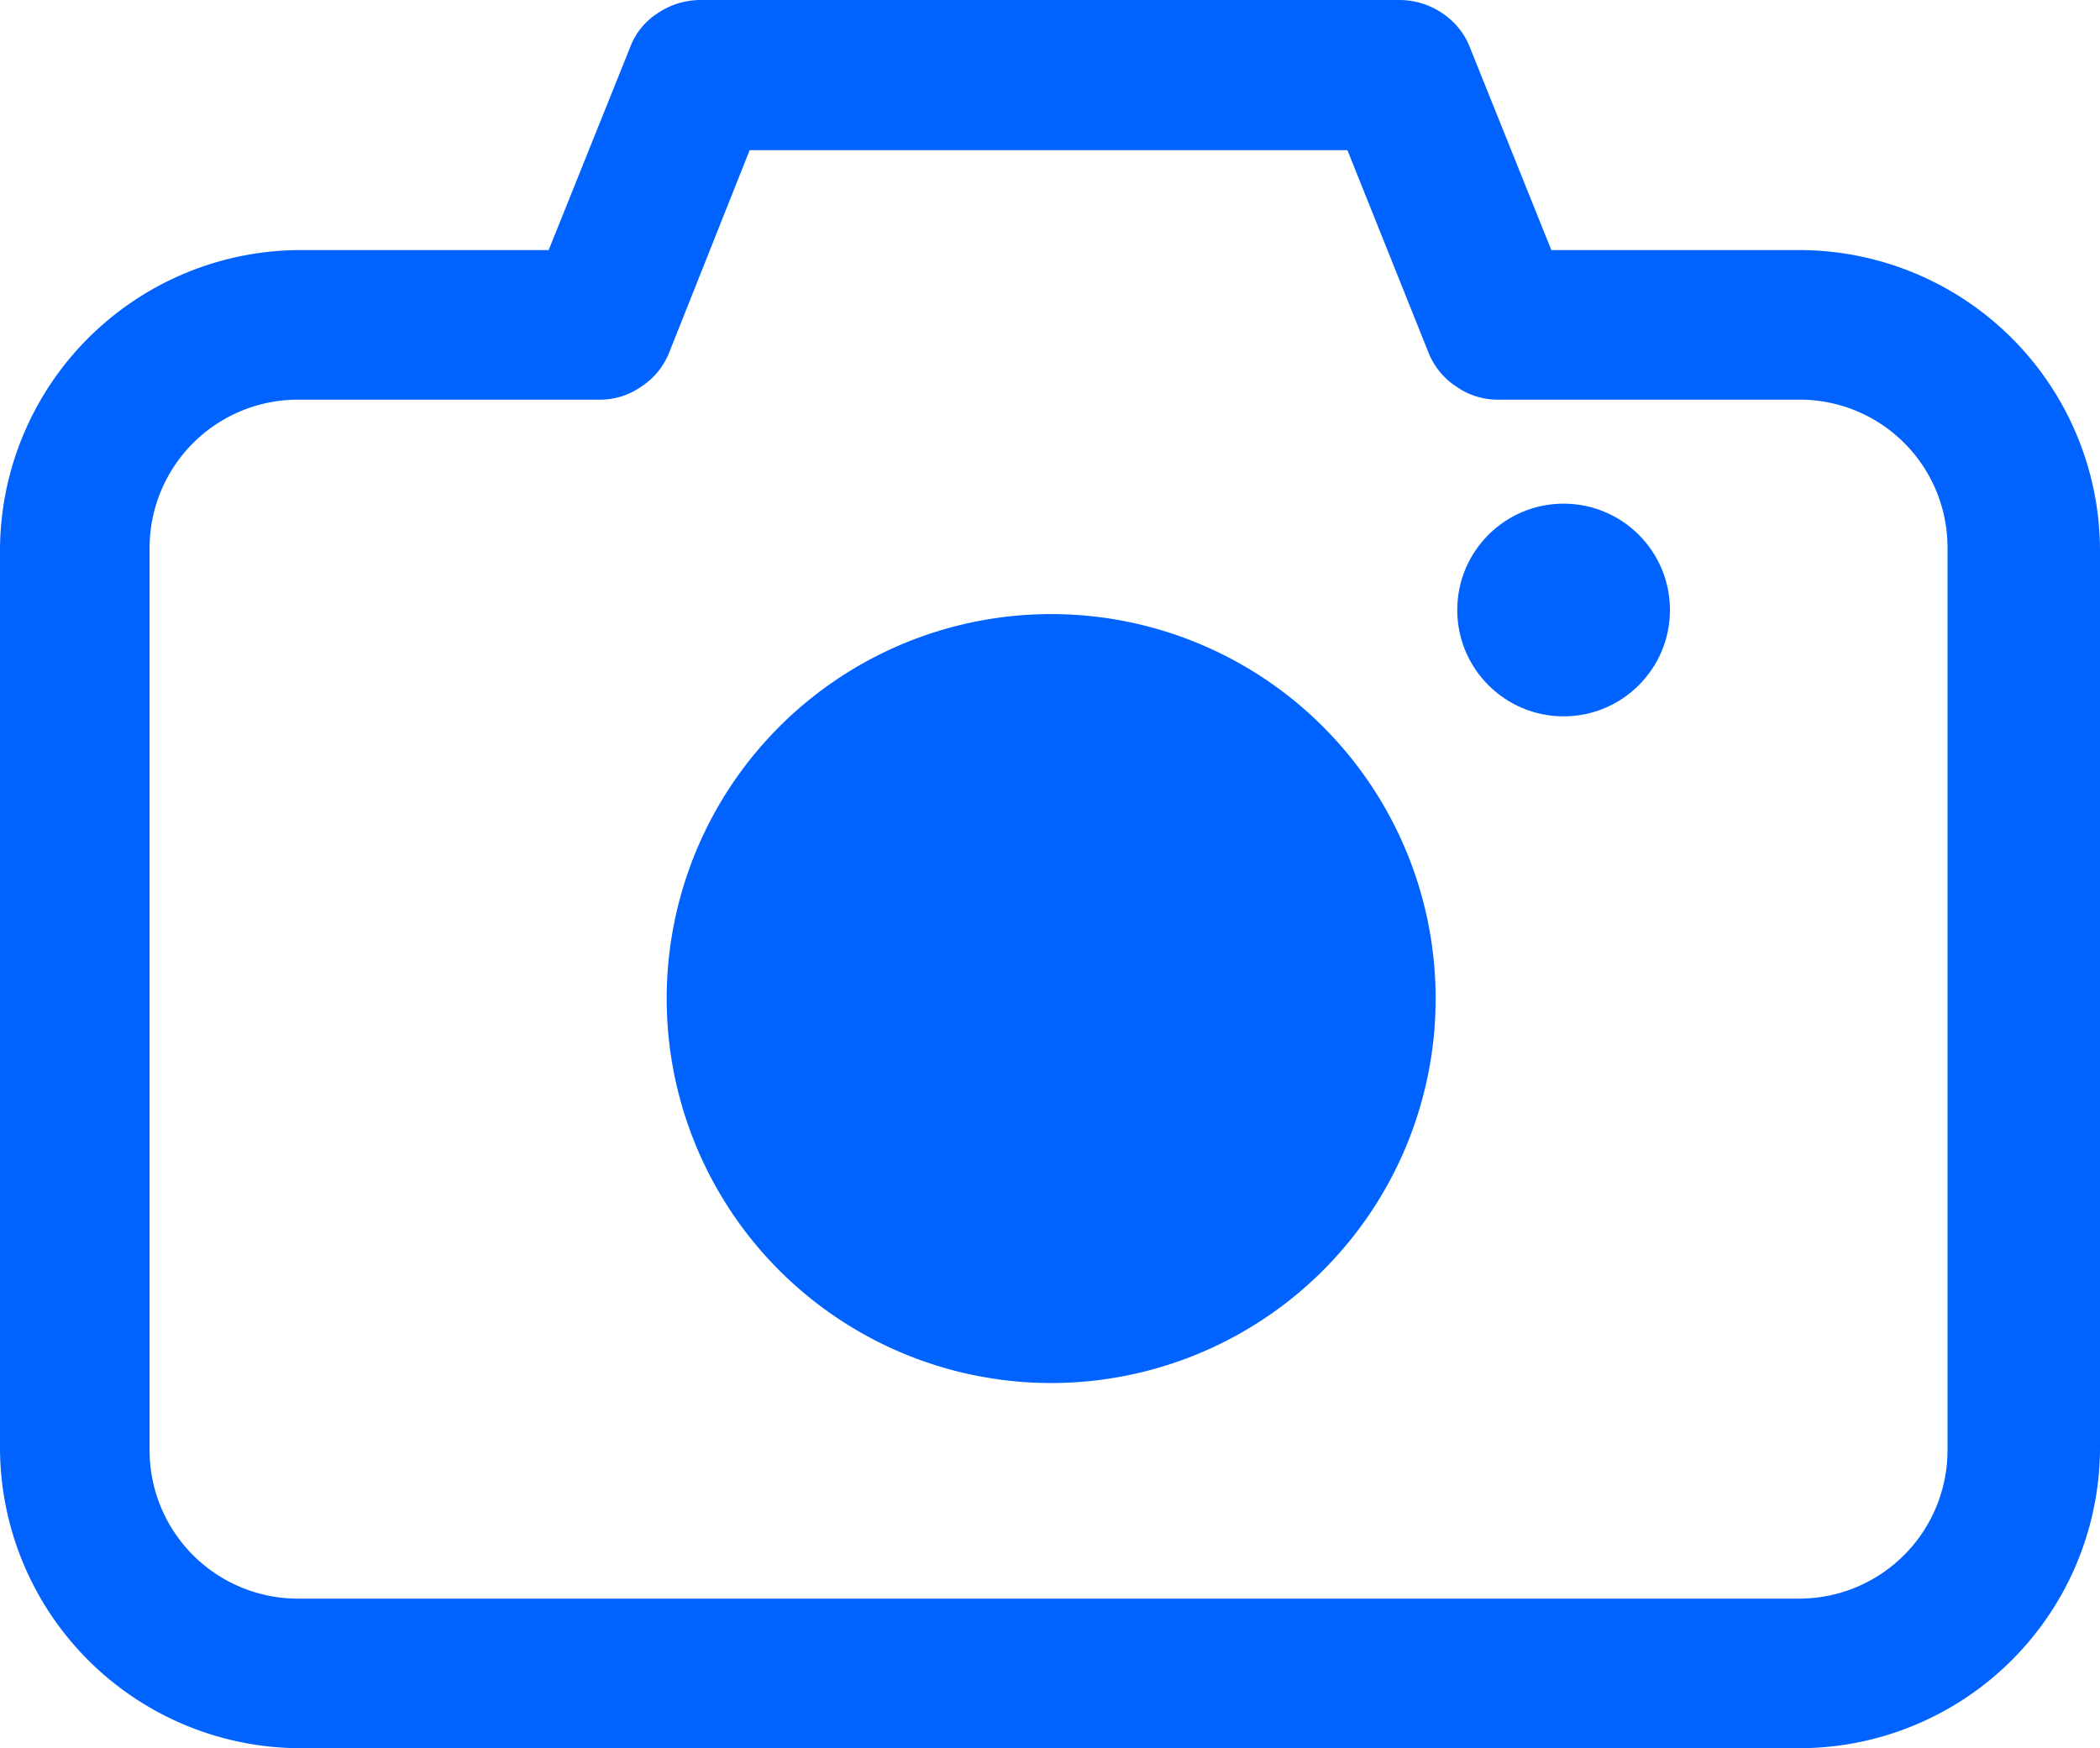
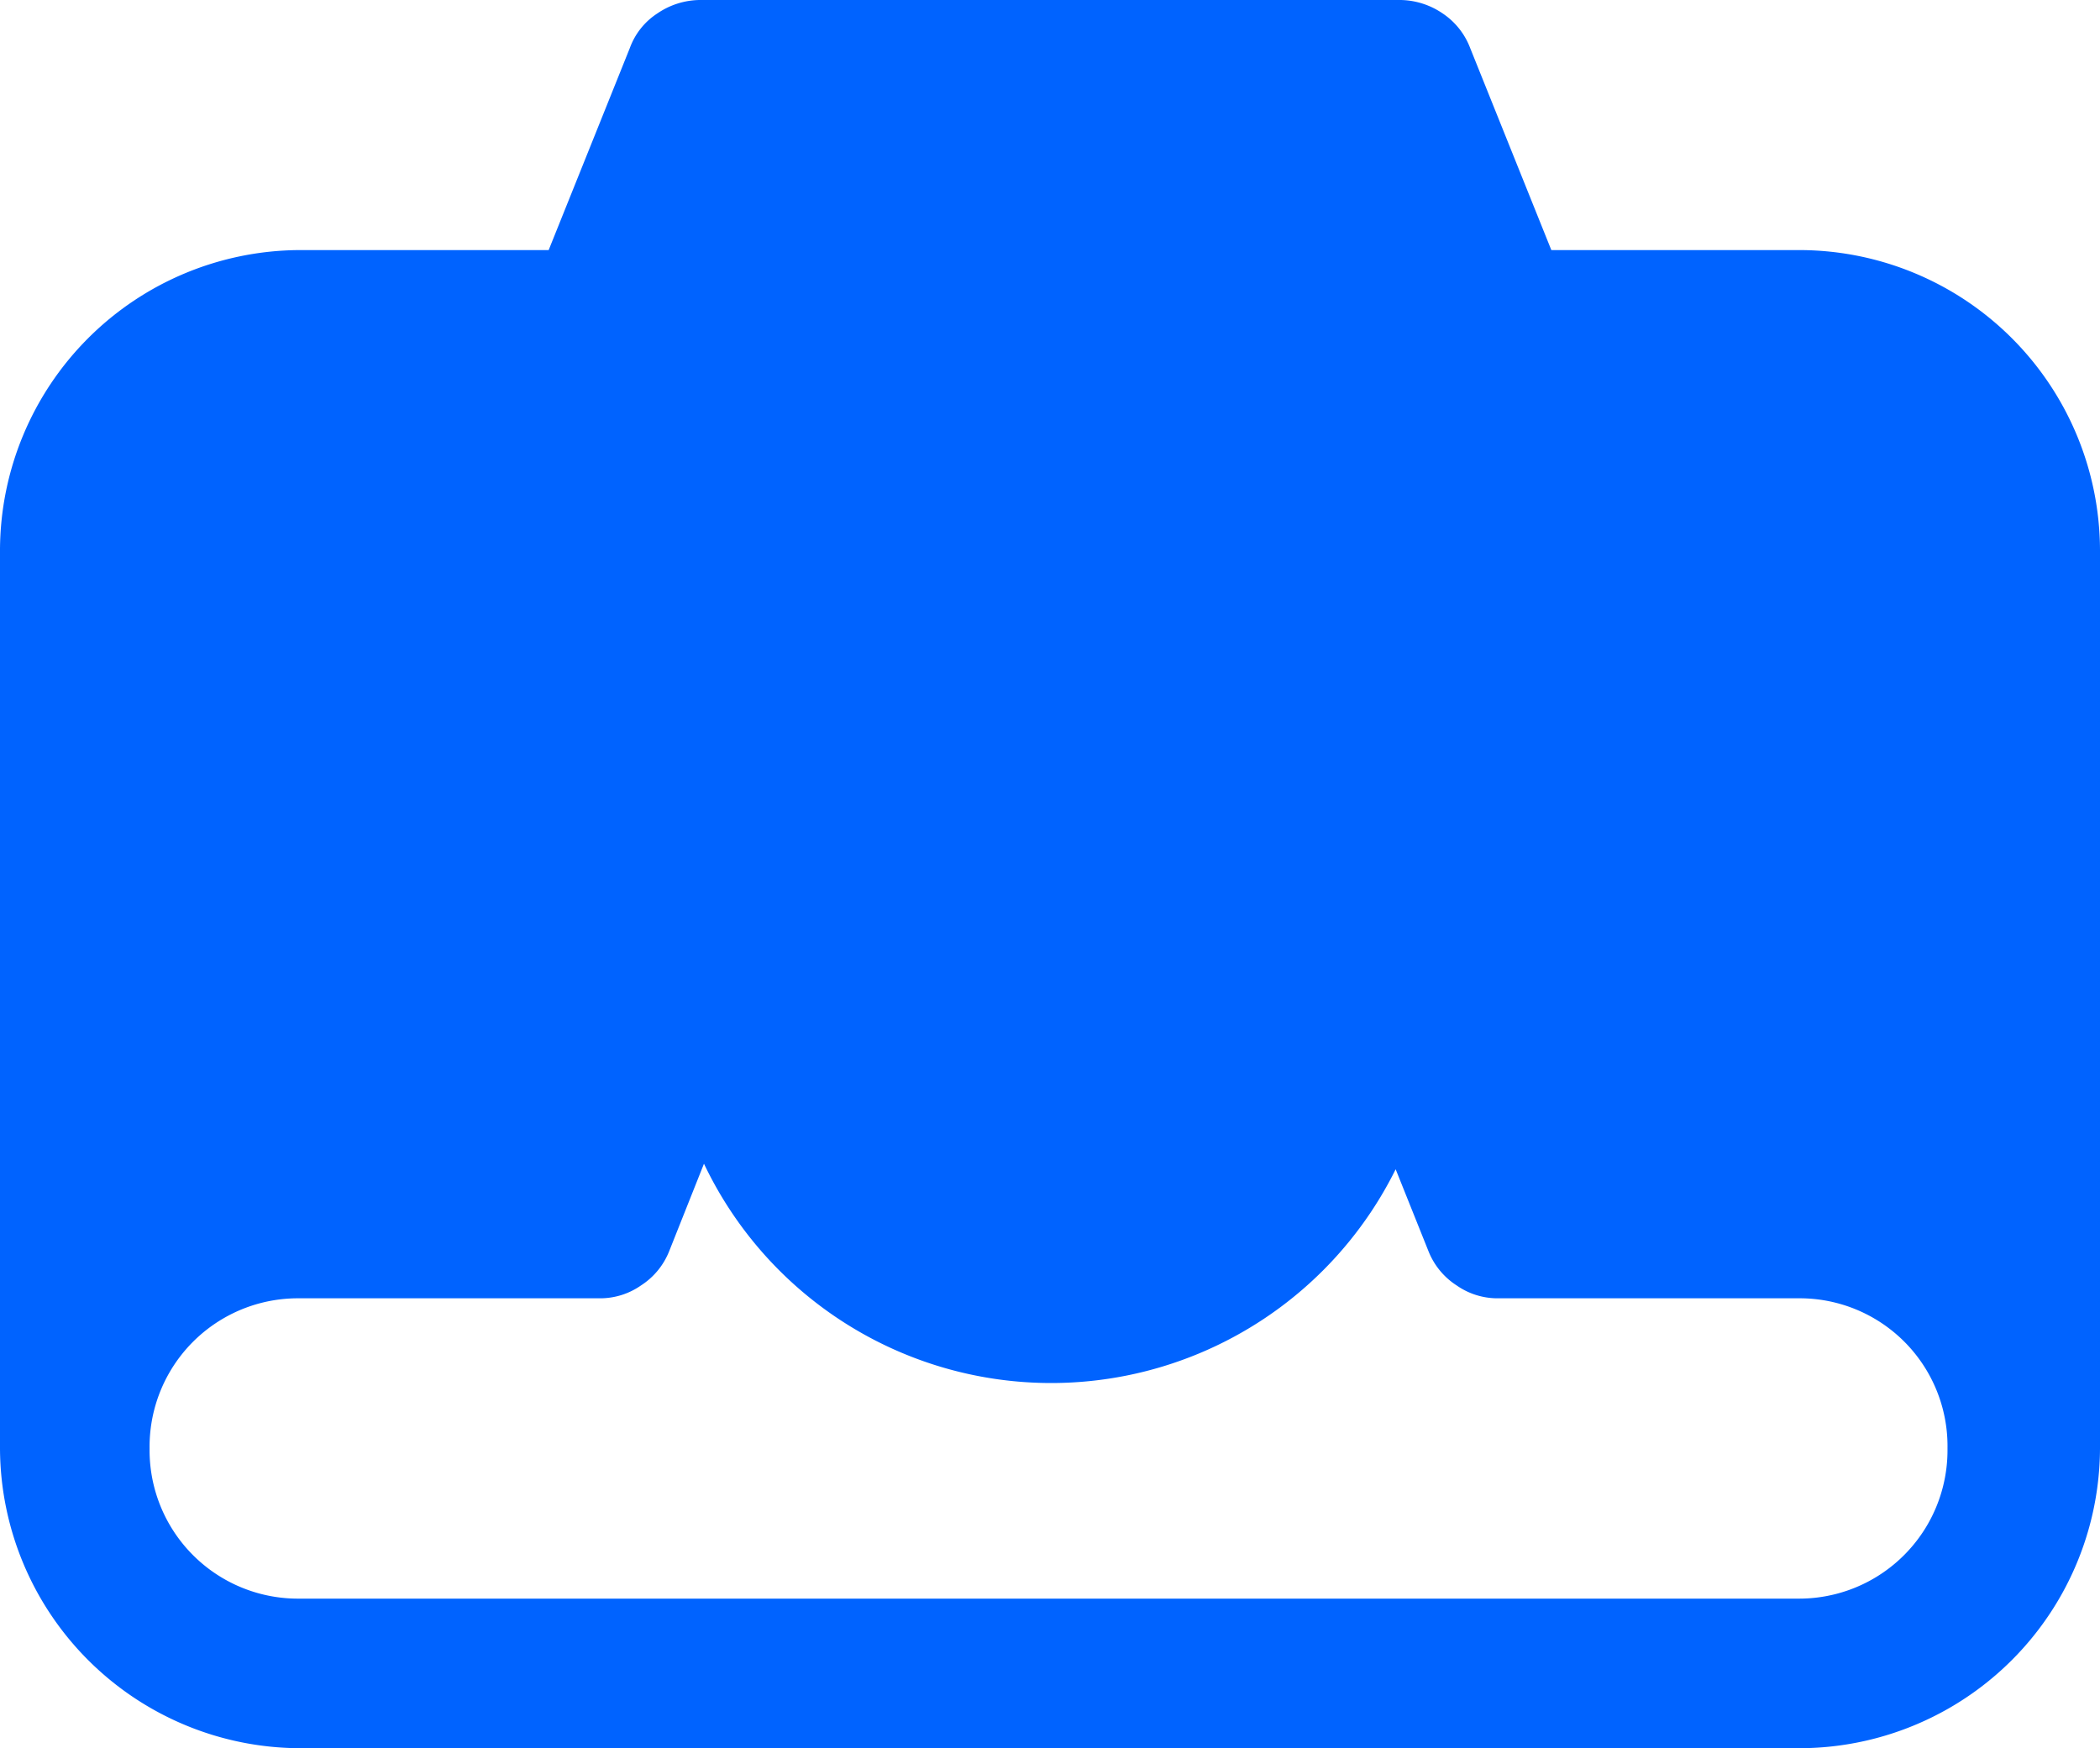
<svg xmlns="http://www.w3.org/2000/svg" width="35.94" height="29.92" viewBox="0 0 35.94 29.92">
  <g id="certify-camera-icon" transform="translate(0 -14.27)">
    <g id="Rectangle_2096" data-name="Rectangle 2096" transform="translate(0 14.27)">
-       <rect id="Rectangle_2363" data-name="Rectangle 2363" width="35.11" height="29.73" transform="translate(0.83)" fill="none" />
-     </g>
-     <path id="Path_2118" data-name="Path 2118" d="M5.13,44A5.15,5.15,0,0,1,0,38.87V23.49a5.15,5.15,0,0,1,5.13-5.13H9.39l1.39-3.46a1.19,1.19,0,0,1,.47-.59,1.31,1.31,0,0,1,.72-.23h12a1.31,1.31,0,0,1,.72.23,1.24,1.24,0,0,1,.47.59l1.39,3.46h4.26a5.15,5.15,0,0,1,5.13,5.13V38.87A5.15,5.15,0,0,1,30.77,44Zm0-2.56H30.77a2.54,2.54,0,0,0,2.56-2.57V23.49a2.53,2.53,0,0,0-2.56-2.57H25.64a1.22,1.22,0,0,1-.71-.22,1.24,1.24,0,0,1-.48-.58l-1.39-3.47H12.83l-1.38,3.47h0a1.24,1.24,0,0,1-.48.58,1.22,1.22,0,0,1-.71.22H5.13a2.54,2.54,0,0,0-2.57,2.57V38.87a2.54,2.54,0,0,0,2.57,2.57ZM18,37.75a6.58,6.58,0,1,1,6.57-6.57A6.58,6.58,0,0,1,18,37.75Z" transform="translate(0 0.19)" fill="#0063ff" />
-     <circle id="Ellipse_429" data-name="Ellipse 429" cx="1.82" cy="1.82" r="1.82" transform="translate(24.94 22.89)" fill="#0063ff" />
+       </g>
+     <path id="Path_2118" data-name="Path 2118" d="M5.13,44A5.15,5.15,0,0,1,0,38.87V23.49a5.15,5.15,0,0,1,5.13-5.13H9.39l1.39-3.46a1.19,1.19,0,0,1,.47-.59,1.31,1.31,0,0,1,.72-.23h12a1.31,1.31,0,0,1,.72.23,1.24,1.24,0,0,1,.47.59l1.39,3.46h4.26a5.15,5.15,0,0,1,5.13,5.13V38.87A5.15,5.15,0,0,1,30.77,44Zm0-2.56H30.77a2.54,2.54,0,0,0,2.56-2.57a2.53,2.53,0,0,0-2.56-2.57H25.64a1.22,1.22,0,0,1-.71-.22,1.24,1.24,0,0,1-.48-.58l-1.39-3.47H12.83l-1.38,3.47h0a1.24,1.24,0,0,1-.48.58,1.22,1.22,0,0,1-.71.22H5.13a2.54,2.54,0,0,0-2.57,2.57V38.87a2.54,2.54,0,0,0,2.57,2.57ZM18,37.75a6.58,6.58,0,1,1,6.57-6.57A6.58,6.58,0,0,1,18,37.75Z" transform="translate(0 0.19)" fill="#0063ff" />
  </g>
</svg>